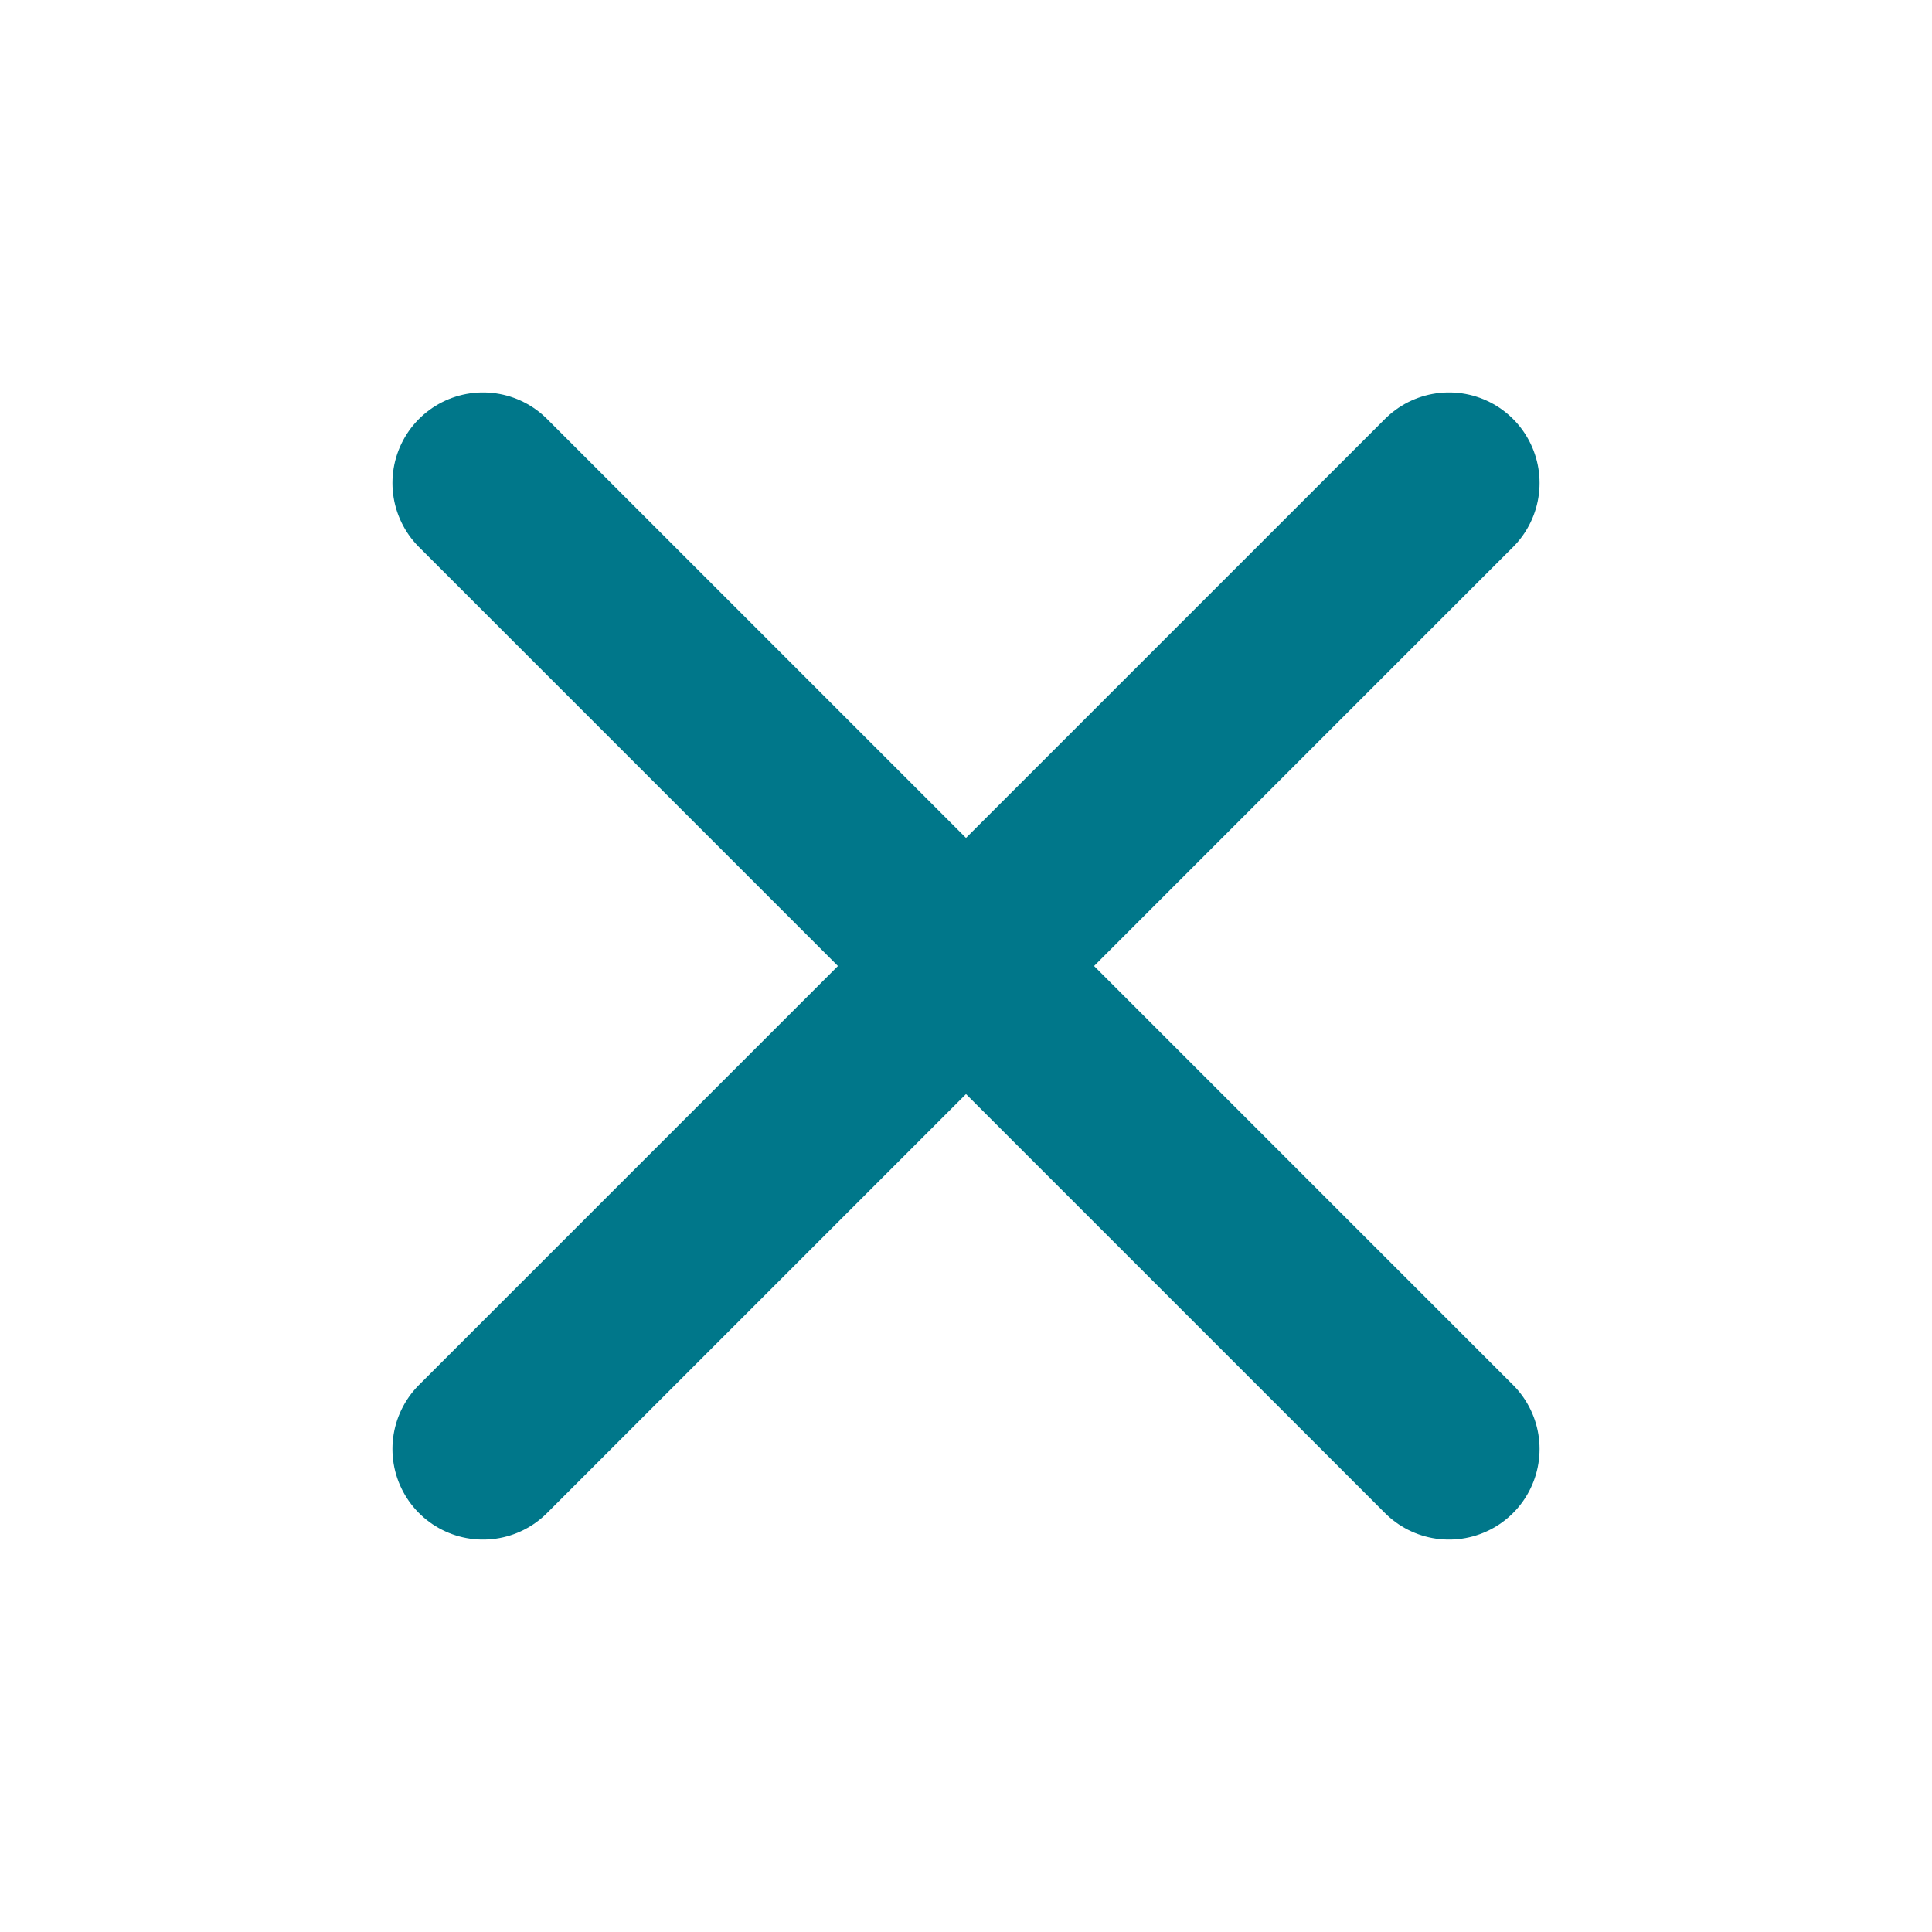
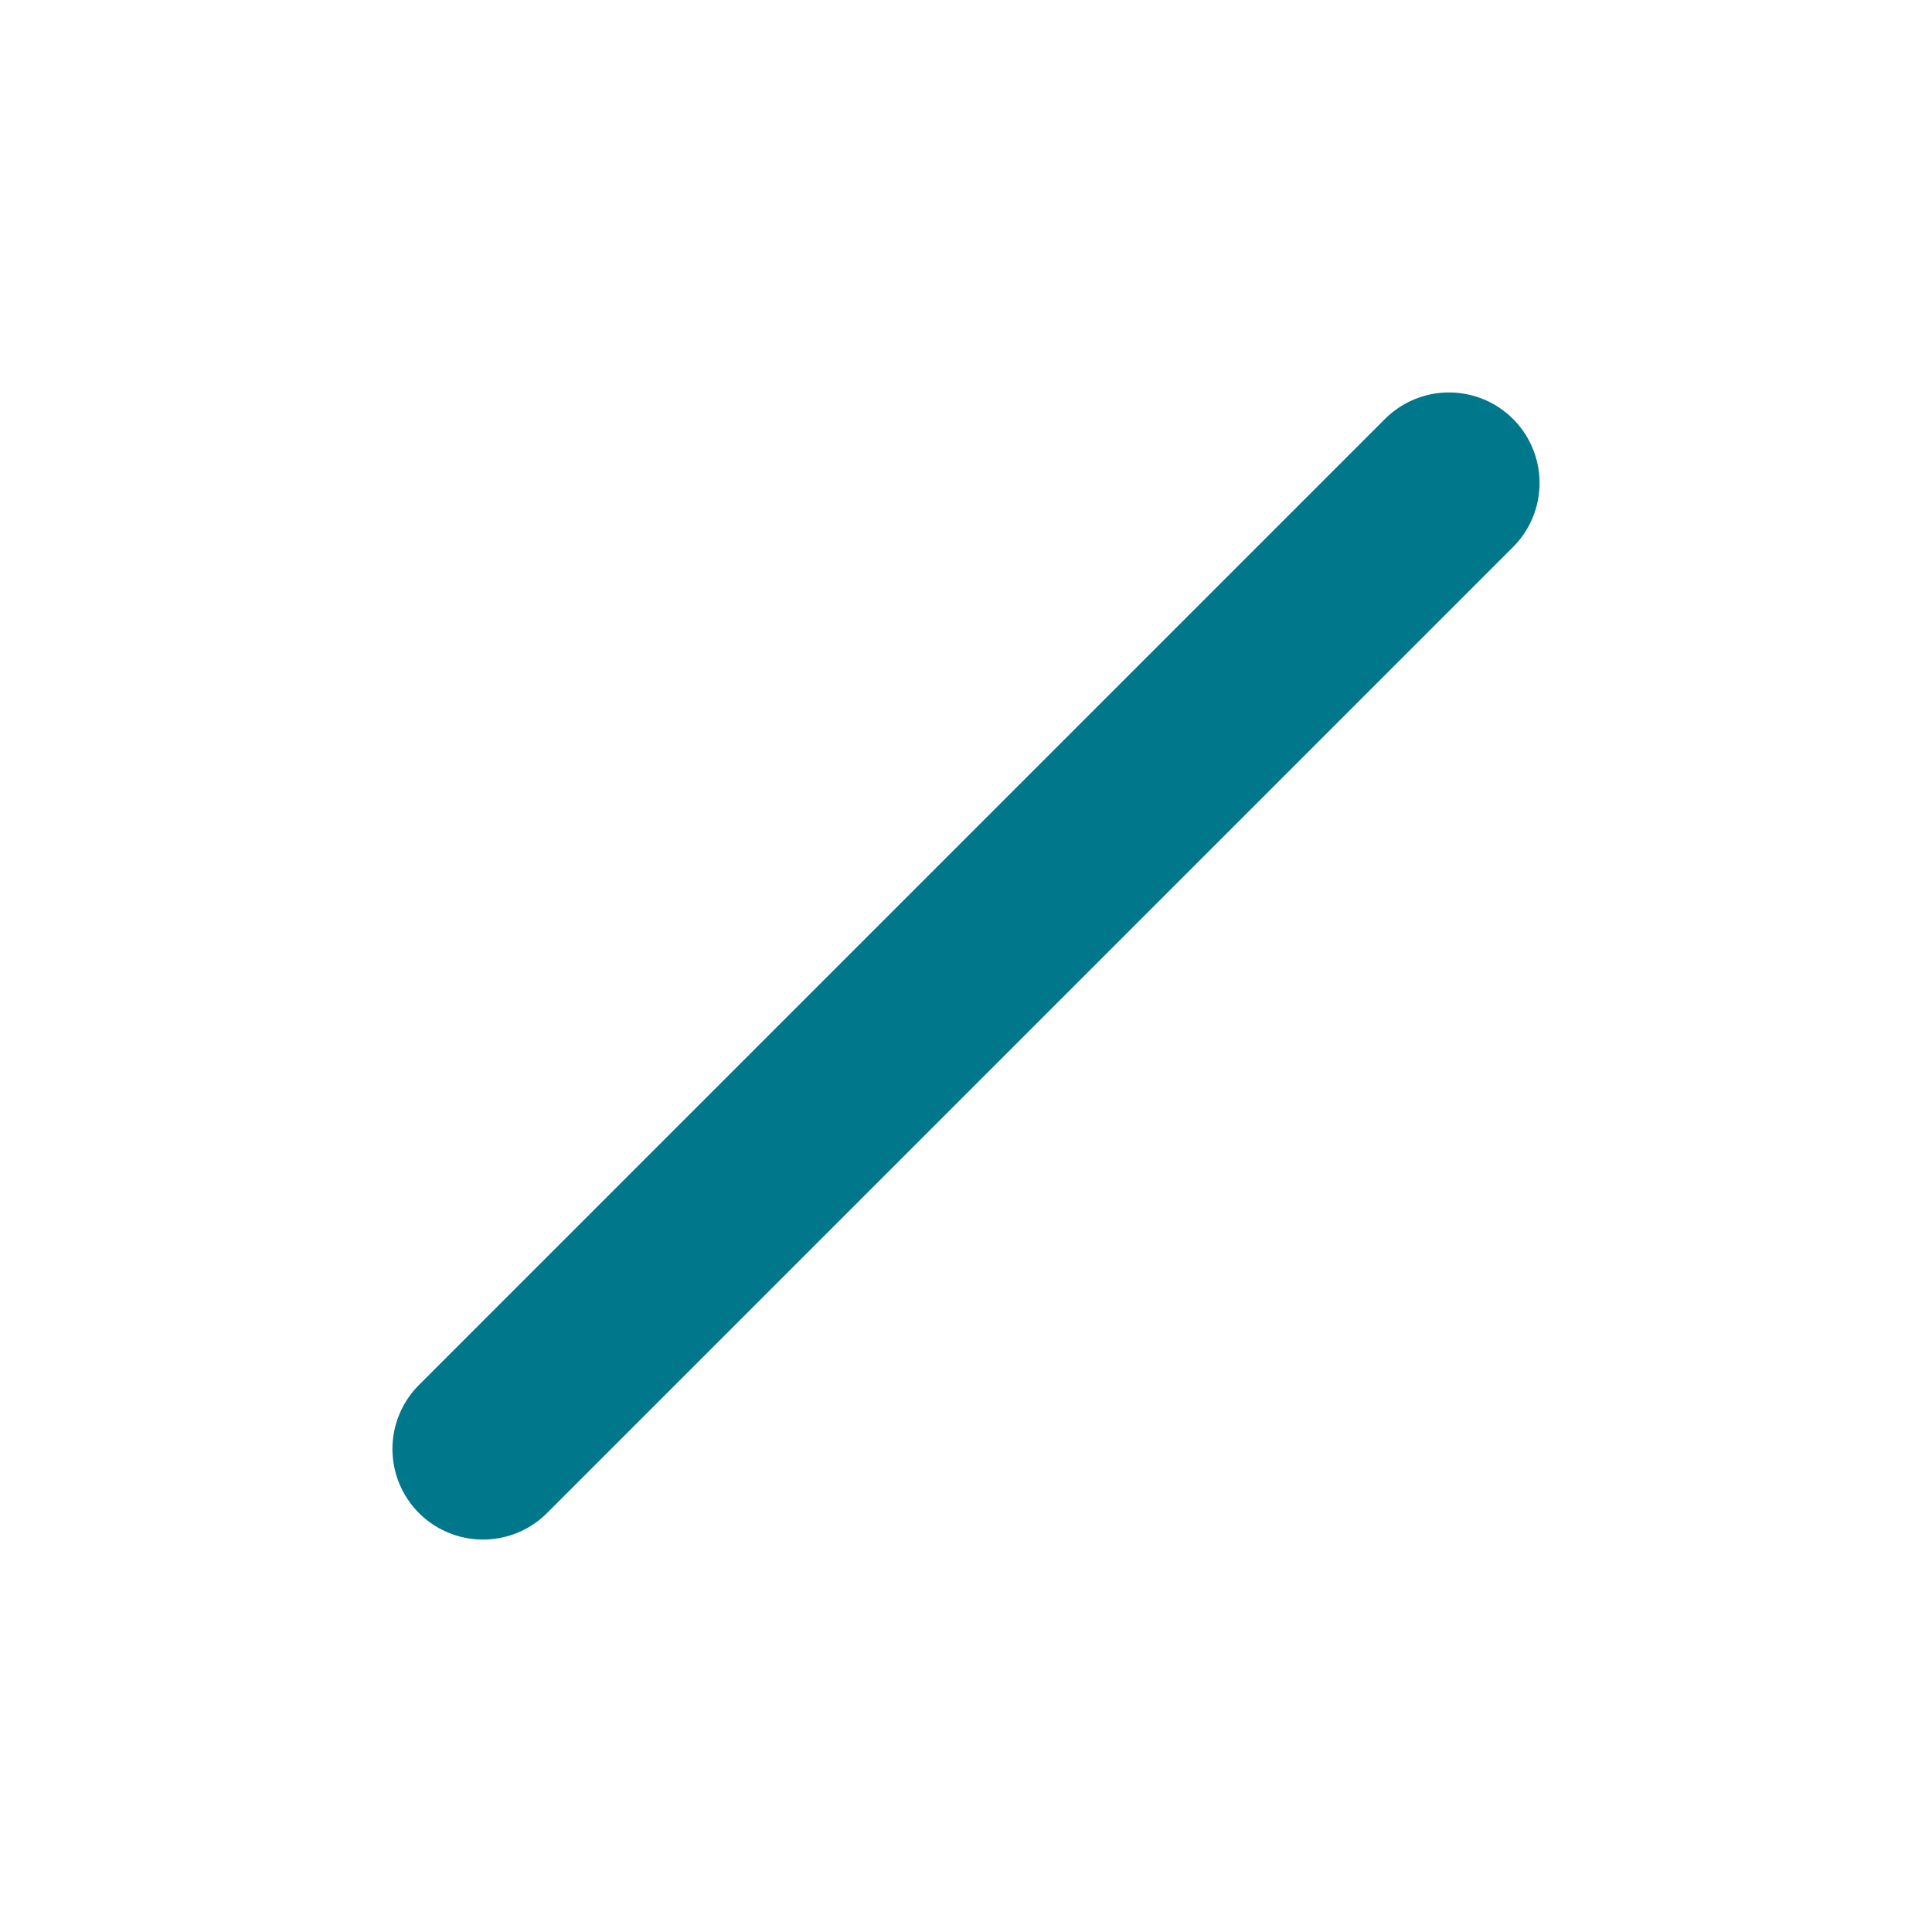
<svg xmlns="http://www.w3.org/2000/svg" width="32" height="32" viewBox="0 0 32 32">
-   <path fill="none" stroke="#00778A" stroke-linecap="round" stroke-linejoin="round" stroke-width="3" d="M8,8 L24,24 M24,8 L8,24" />
+   <path fill="none" stroke="#00778A" stroke-linecap="round" stroke-linejoin="round" stroke-width="3" d="M8,8 M24,8 L8,24" />
</svg>